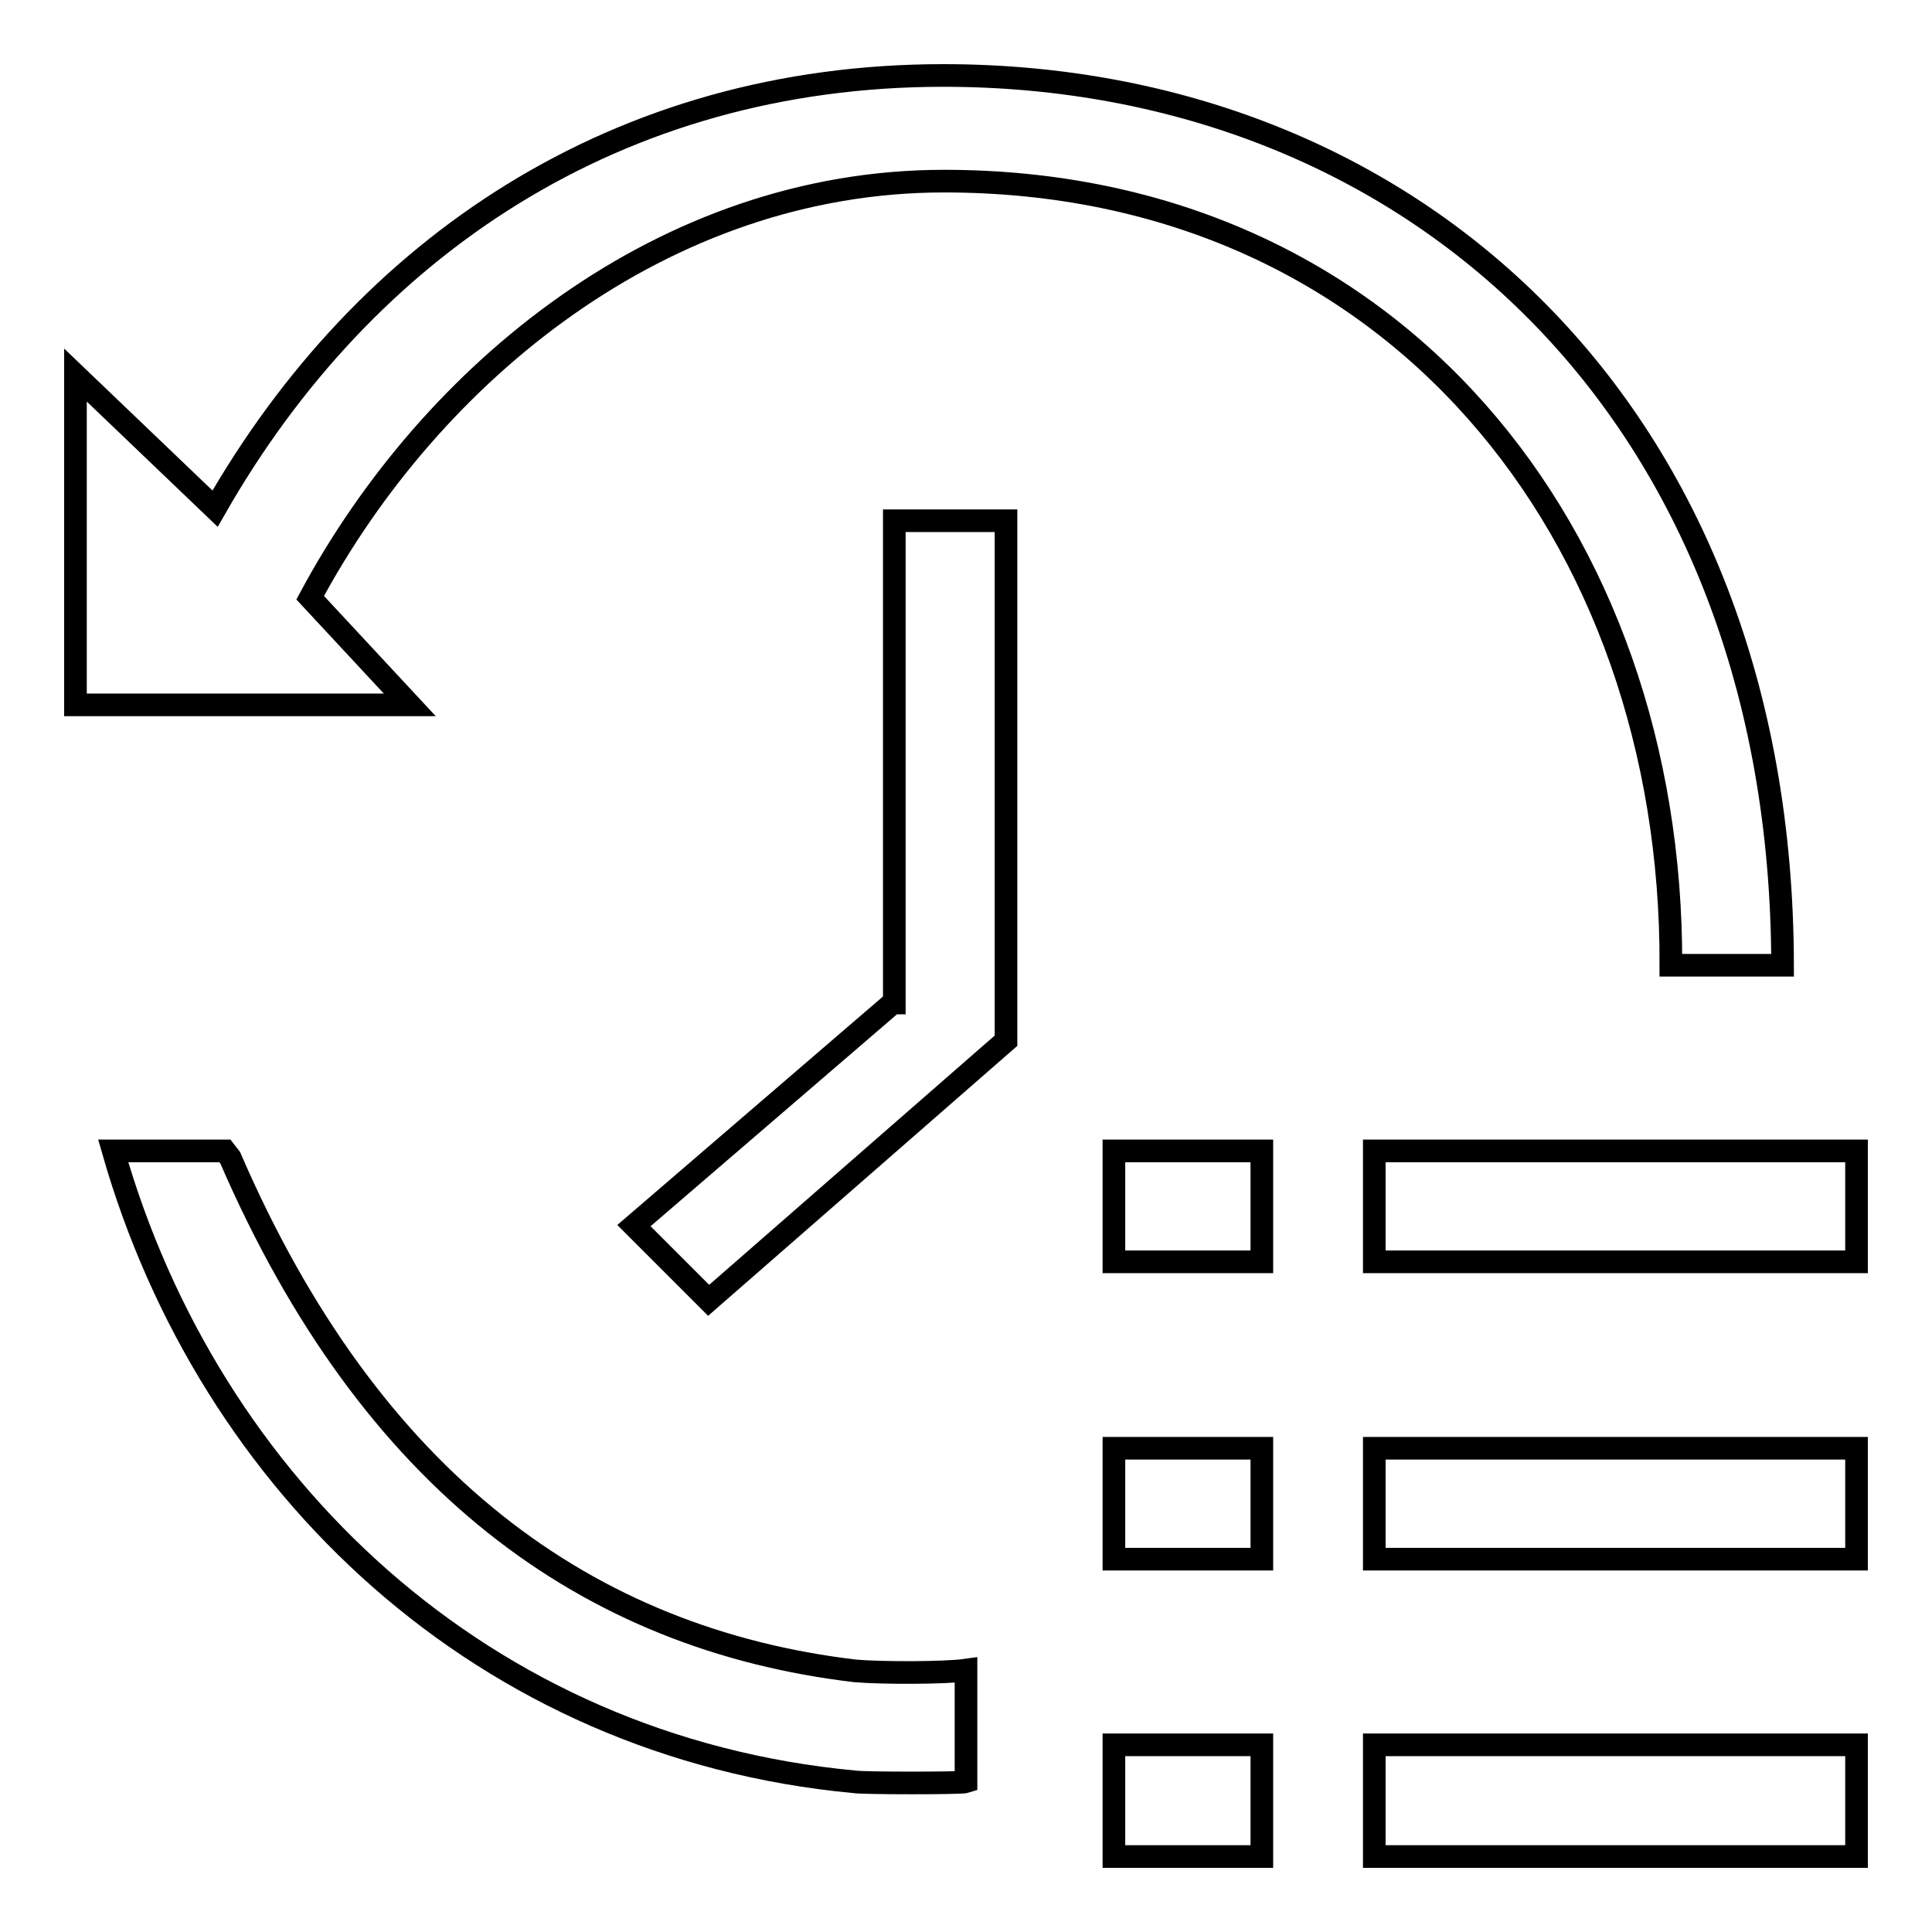
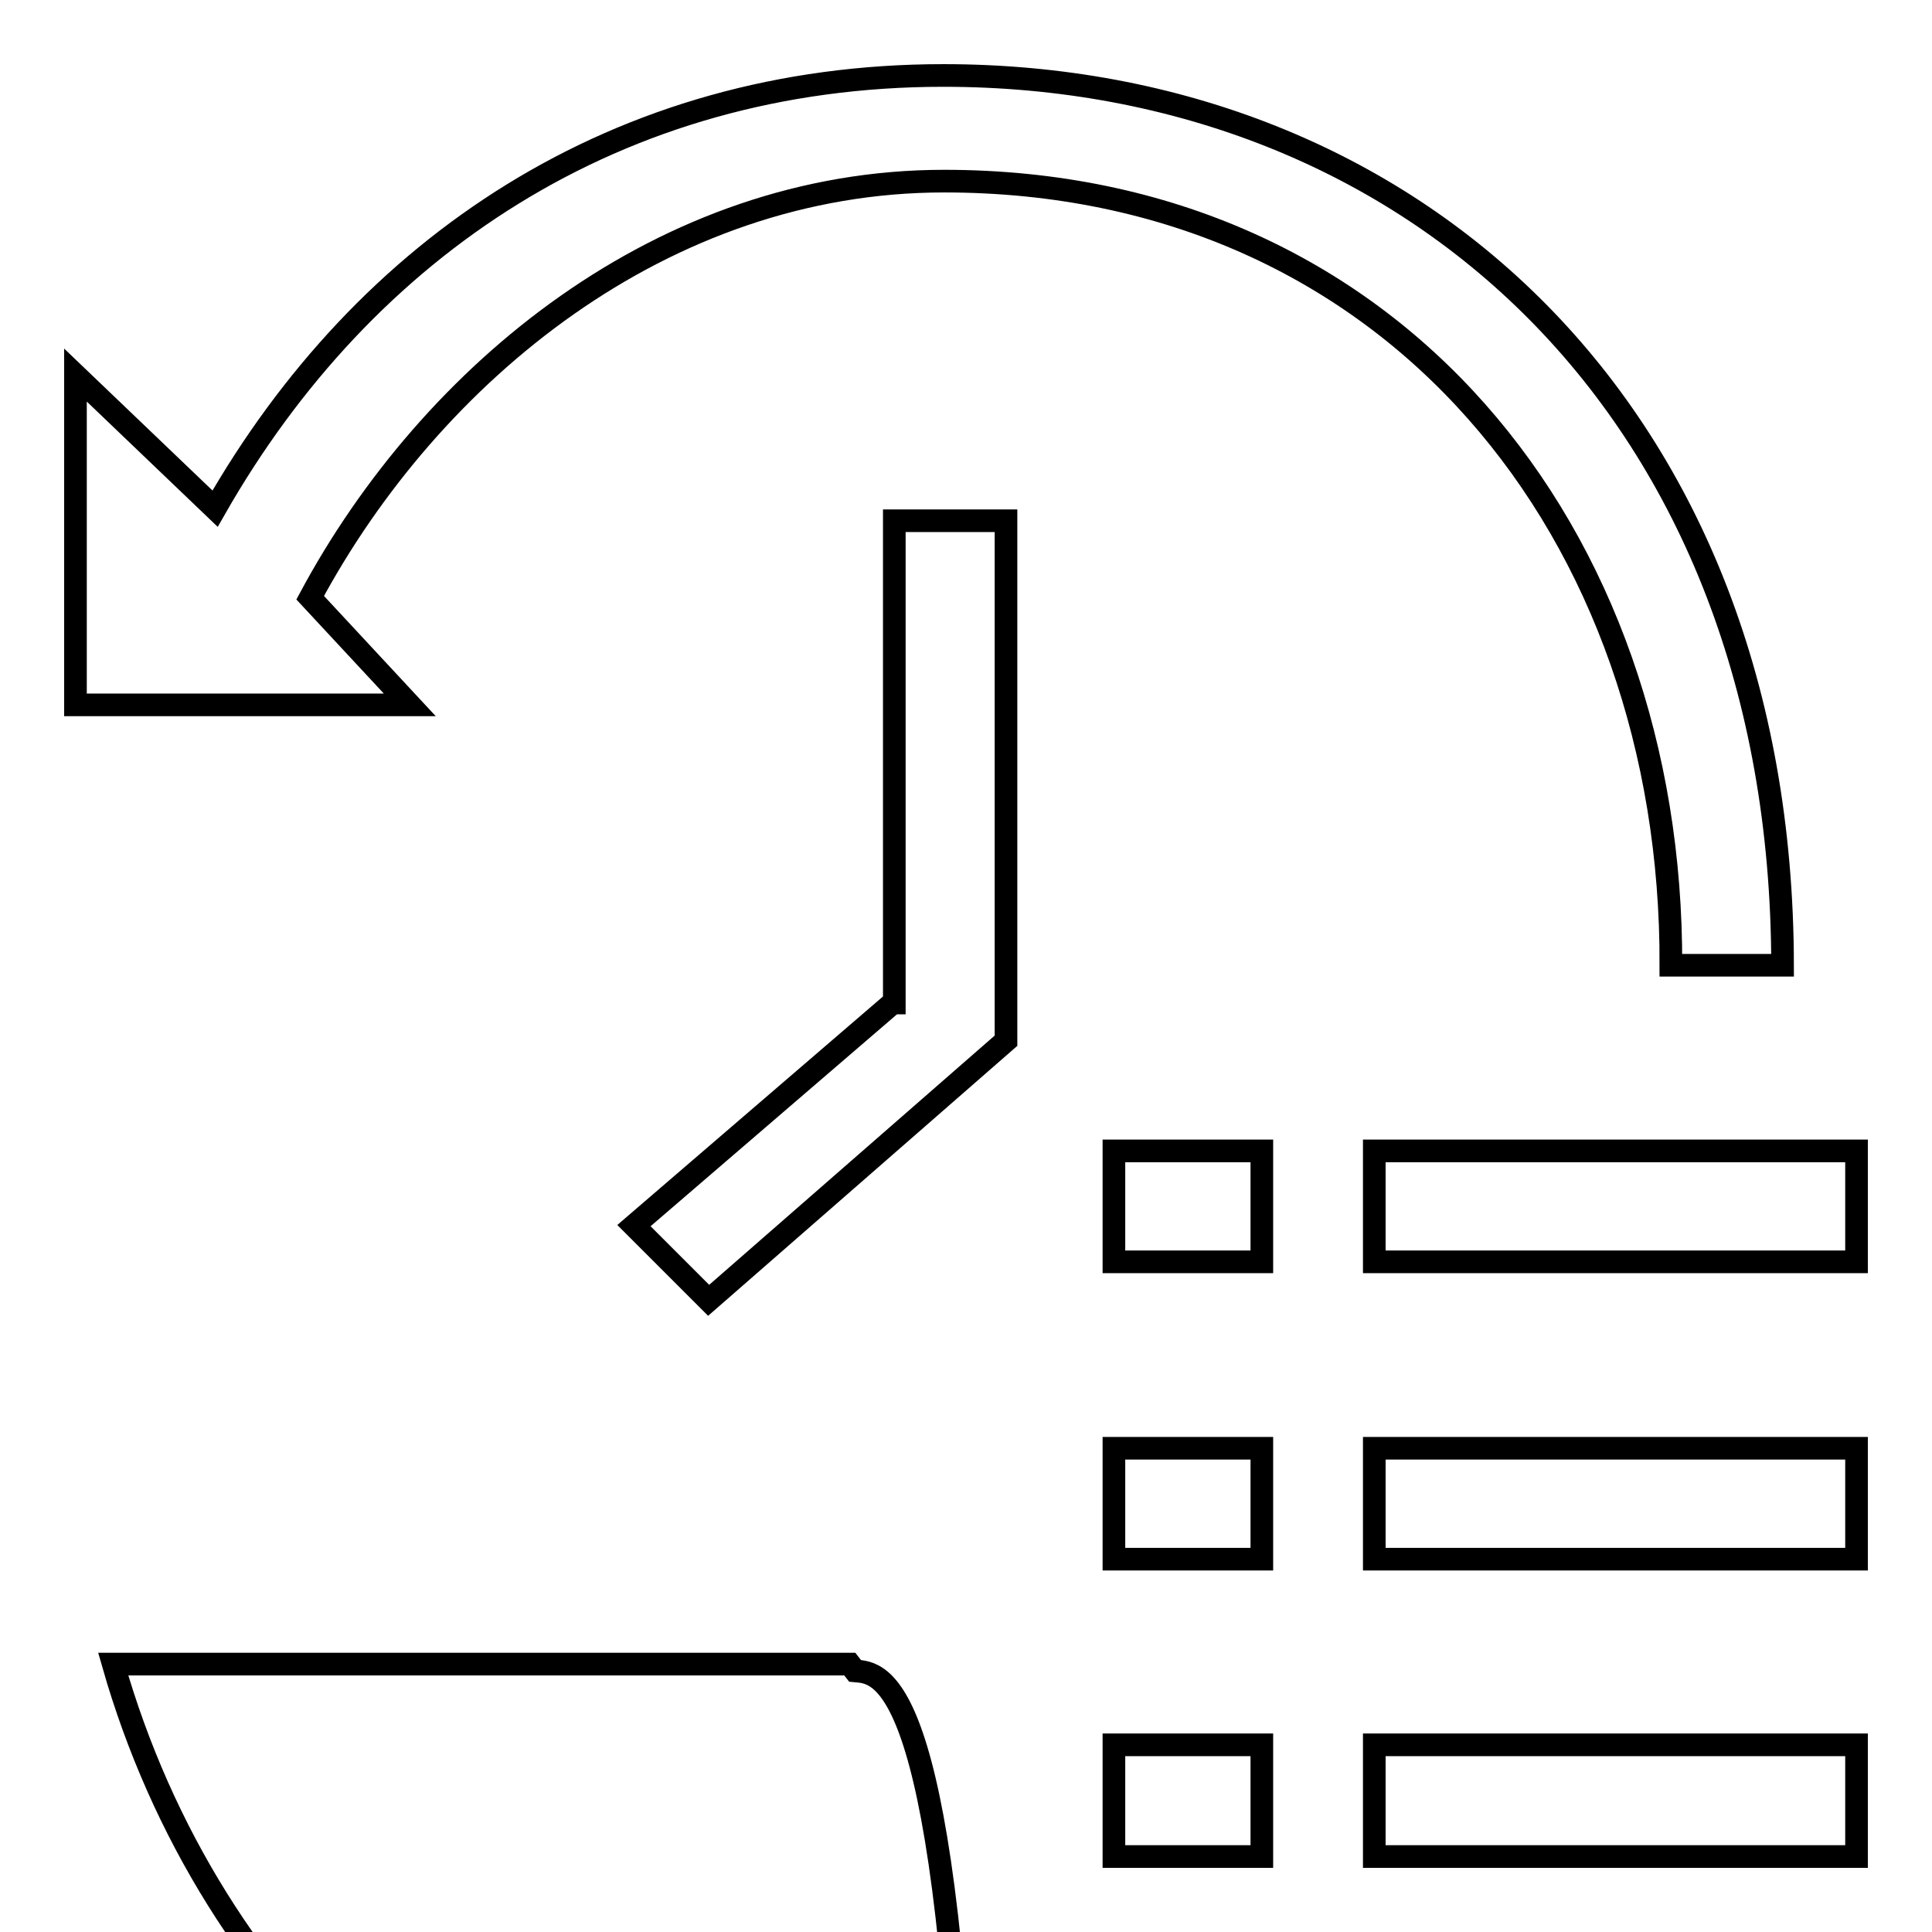
<svg xmlns="http://www.w3.org/2000/svg" version="1.1" x="0px" y="0px" viewBox="0 0 256 256" enable-background="new 0 0 256 256" xml:space="preserve">
  <g>
    <g>
-       <path stroke-width="3" fill-opacity="0" stroke="#000000" d="M41.1,79.2c16-29.8,46.8-55.2,84-55.2c59.5,0,96.5,46.7,96.3,103.9h14.8C236.1,54.4,187,10,125,10c-43.2,0-76.7,22.7-96.5,57.4L10,49.7v43.7h44.3L41.1,79.2z M118.3,132.9l-34.3,29.5l9.9,9.9l39.4-34.4V69h-14.8v63.9H118.3z M182.1,152.5v14.7H246v-14.7H182.1z M182.1,246H246v-14.8h-63.9V246z M182.1,206.6H246v-14.7h-63.9V206.6z M147.6,167.2h19.6v-14.7h-19.6V167.2z M147.6,246h19.6v-14.8h-19.6V246z M147.6,206.6h19.6v-14.7h-19.6V206.6z M113.3,221.4c-35.4-4.2-64.2-25-82.8-68l-0.7-0.9H15c12.7,44.4,49.1,79,98.2,83.6c1.2,0.2,14.2,0.2,14.8,0v-14.8C125.2,221.7,116.7,221.7,113.3,221.4z" />
+       <path stroke-width="3" fill-opacity="0" stroke="#000000" d="M41.1,79.2c16-29.8,46.8-55.2,84-55.2c59.5,0,96.5,46.7,96.3,103.9h14.8C236.1,54.4,187,10,125,10c-43.2,0-76.7,22.7-96.5,57.4L10,49.7v43.7h44.3L41.1,79.2z M118.3,132.9l-34.3,29.5l9.9,9.9l39.4-34.4V69h-14.8v63.9H118.3z M182.1,152.5v14.7H246v-14.7H182.1z M182.1,246H246v-14.8h-63.9V246z M182.1,206.6H246v-14.7h-63.9V206.6z M147.6,167.2h19.6v-14.7h-19.6V167.2z M147.6,246h19.6v-14.8h-19.6V246z M147.6,206.6h19.6v-14.7h-19.6V206.6z M113.3,221.4l-0.7-0.9H15c12.7,44.4,49.1,79,98.2,83.6c1.2,0.2,14.2,0.2,14.8,0v-14.8C125.2,221.7,116.7,221.7,113.3,221.4z" />
    </g>
  </g>
</svg>